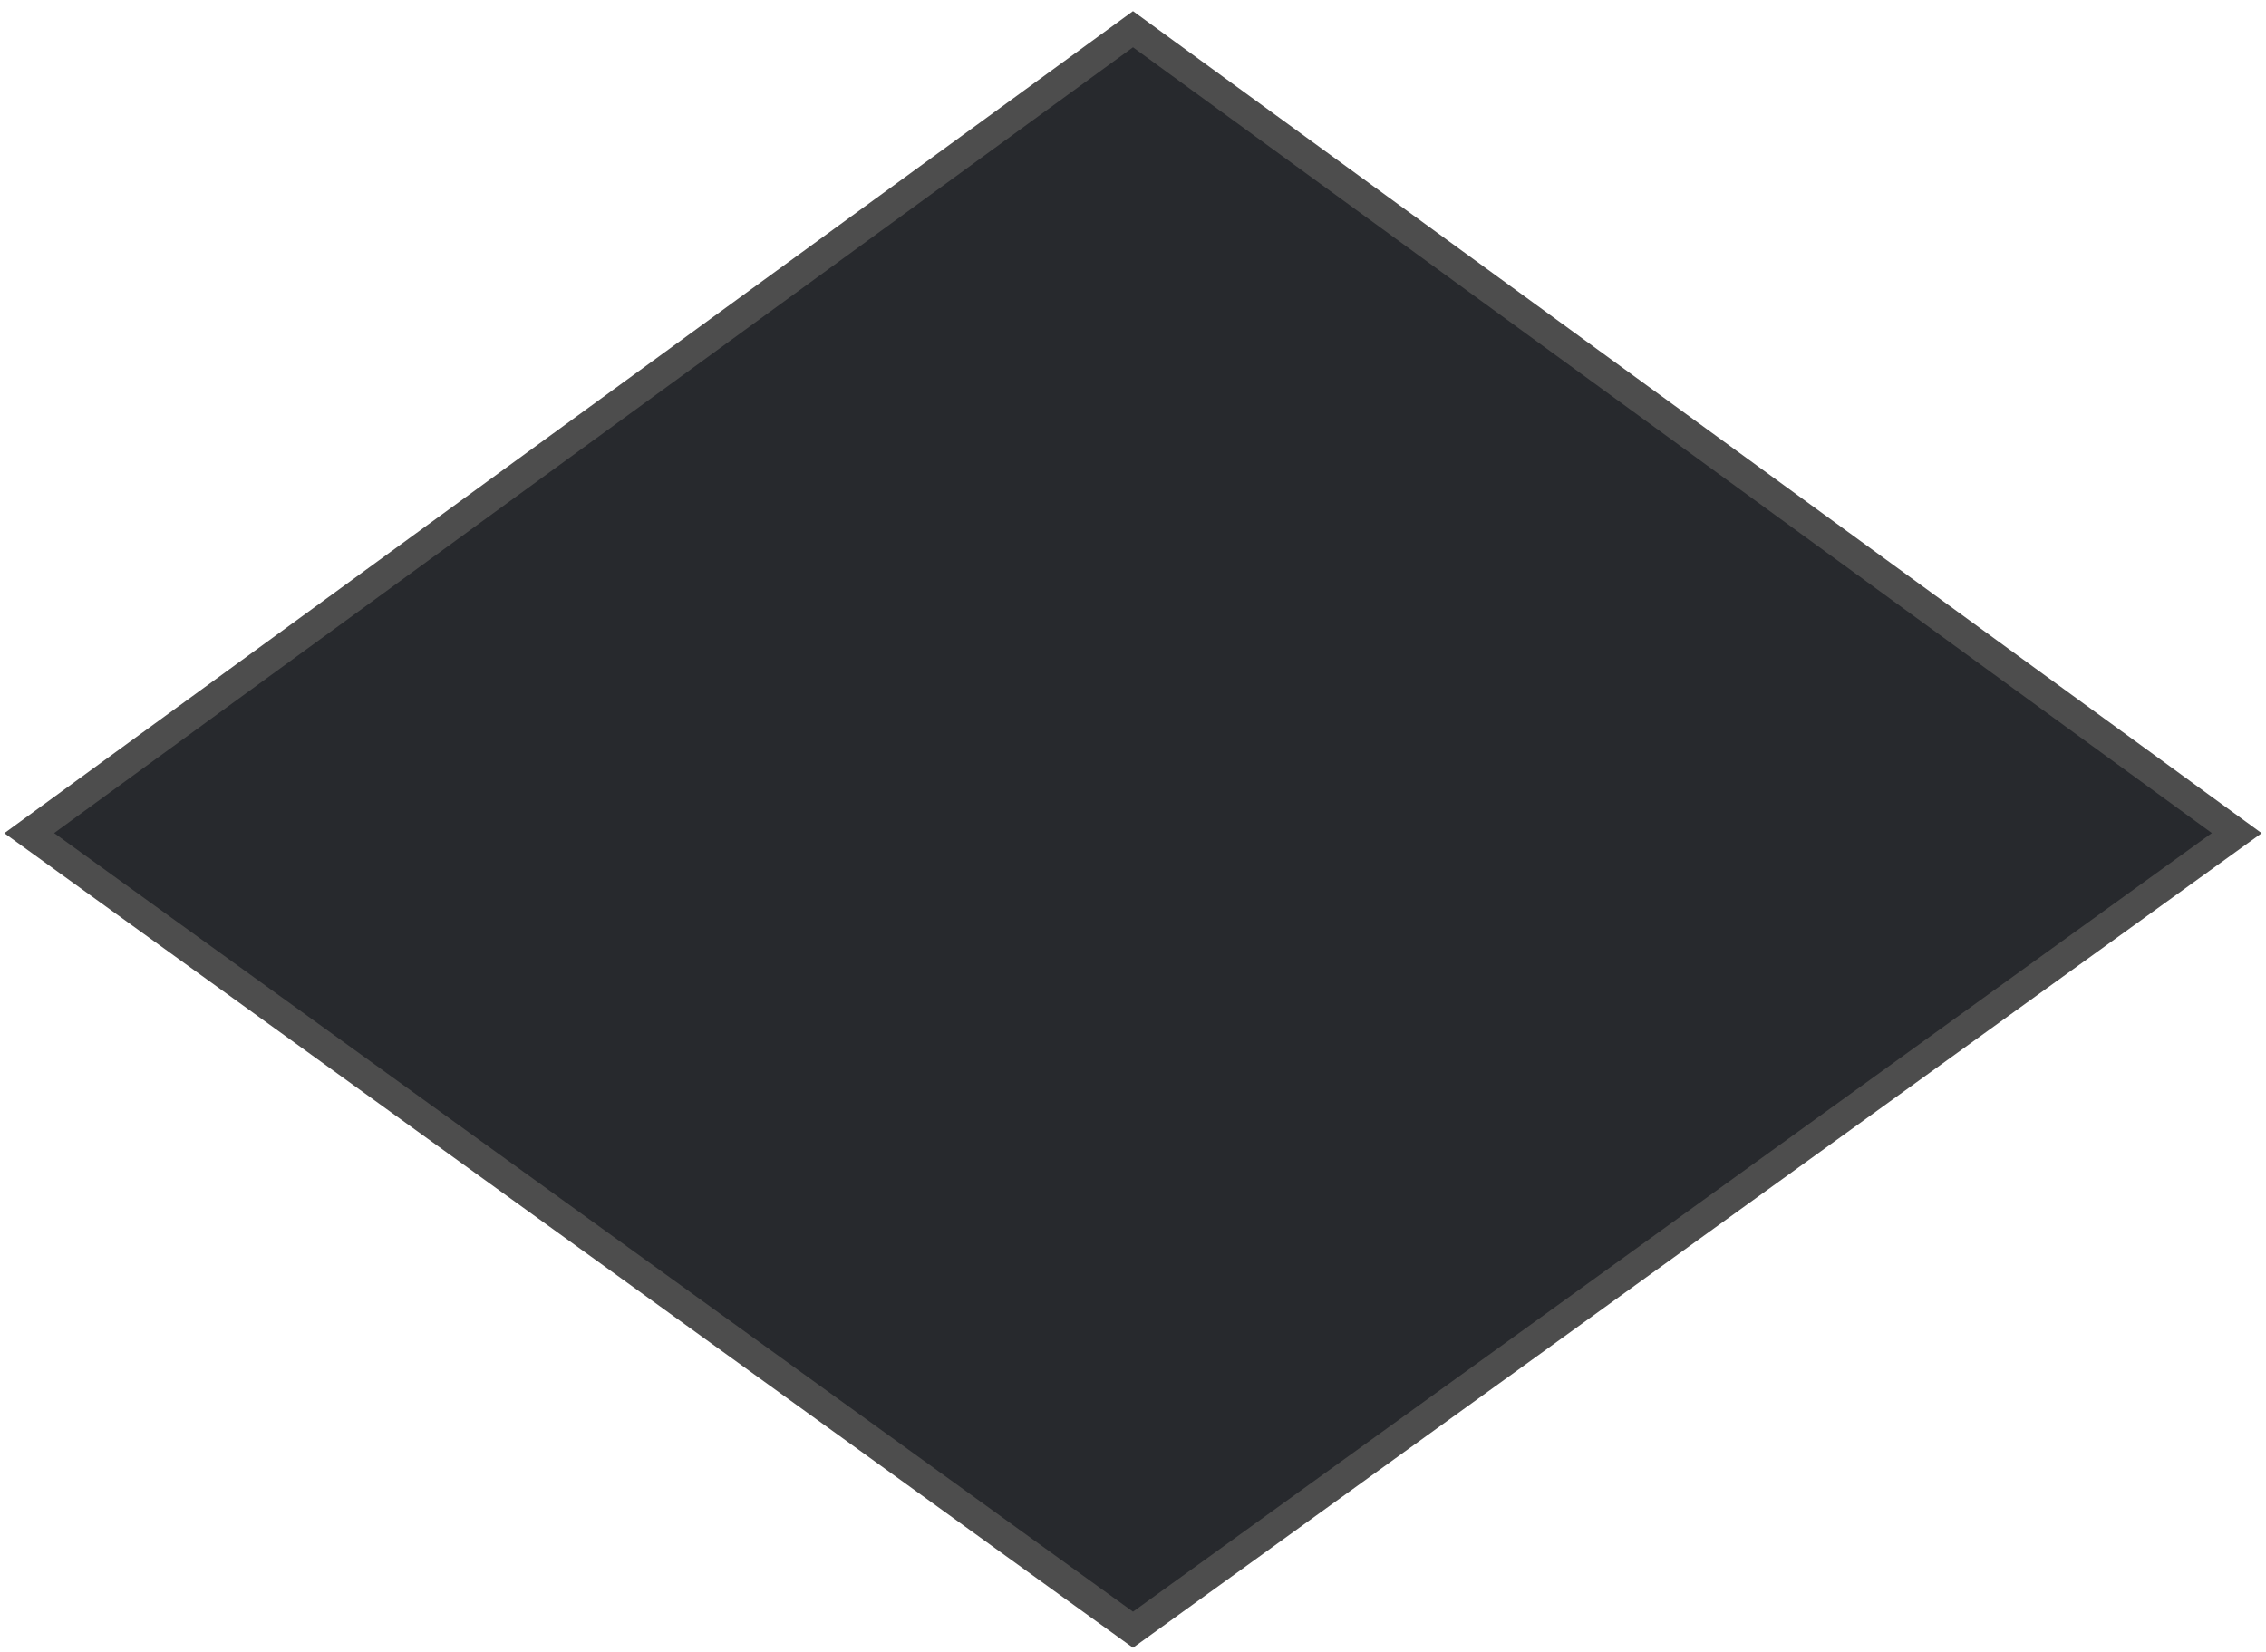
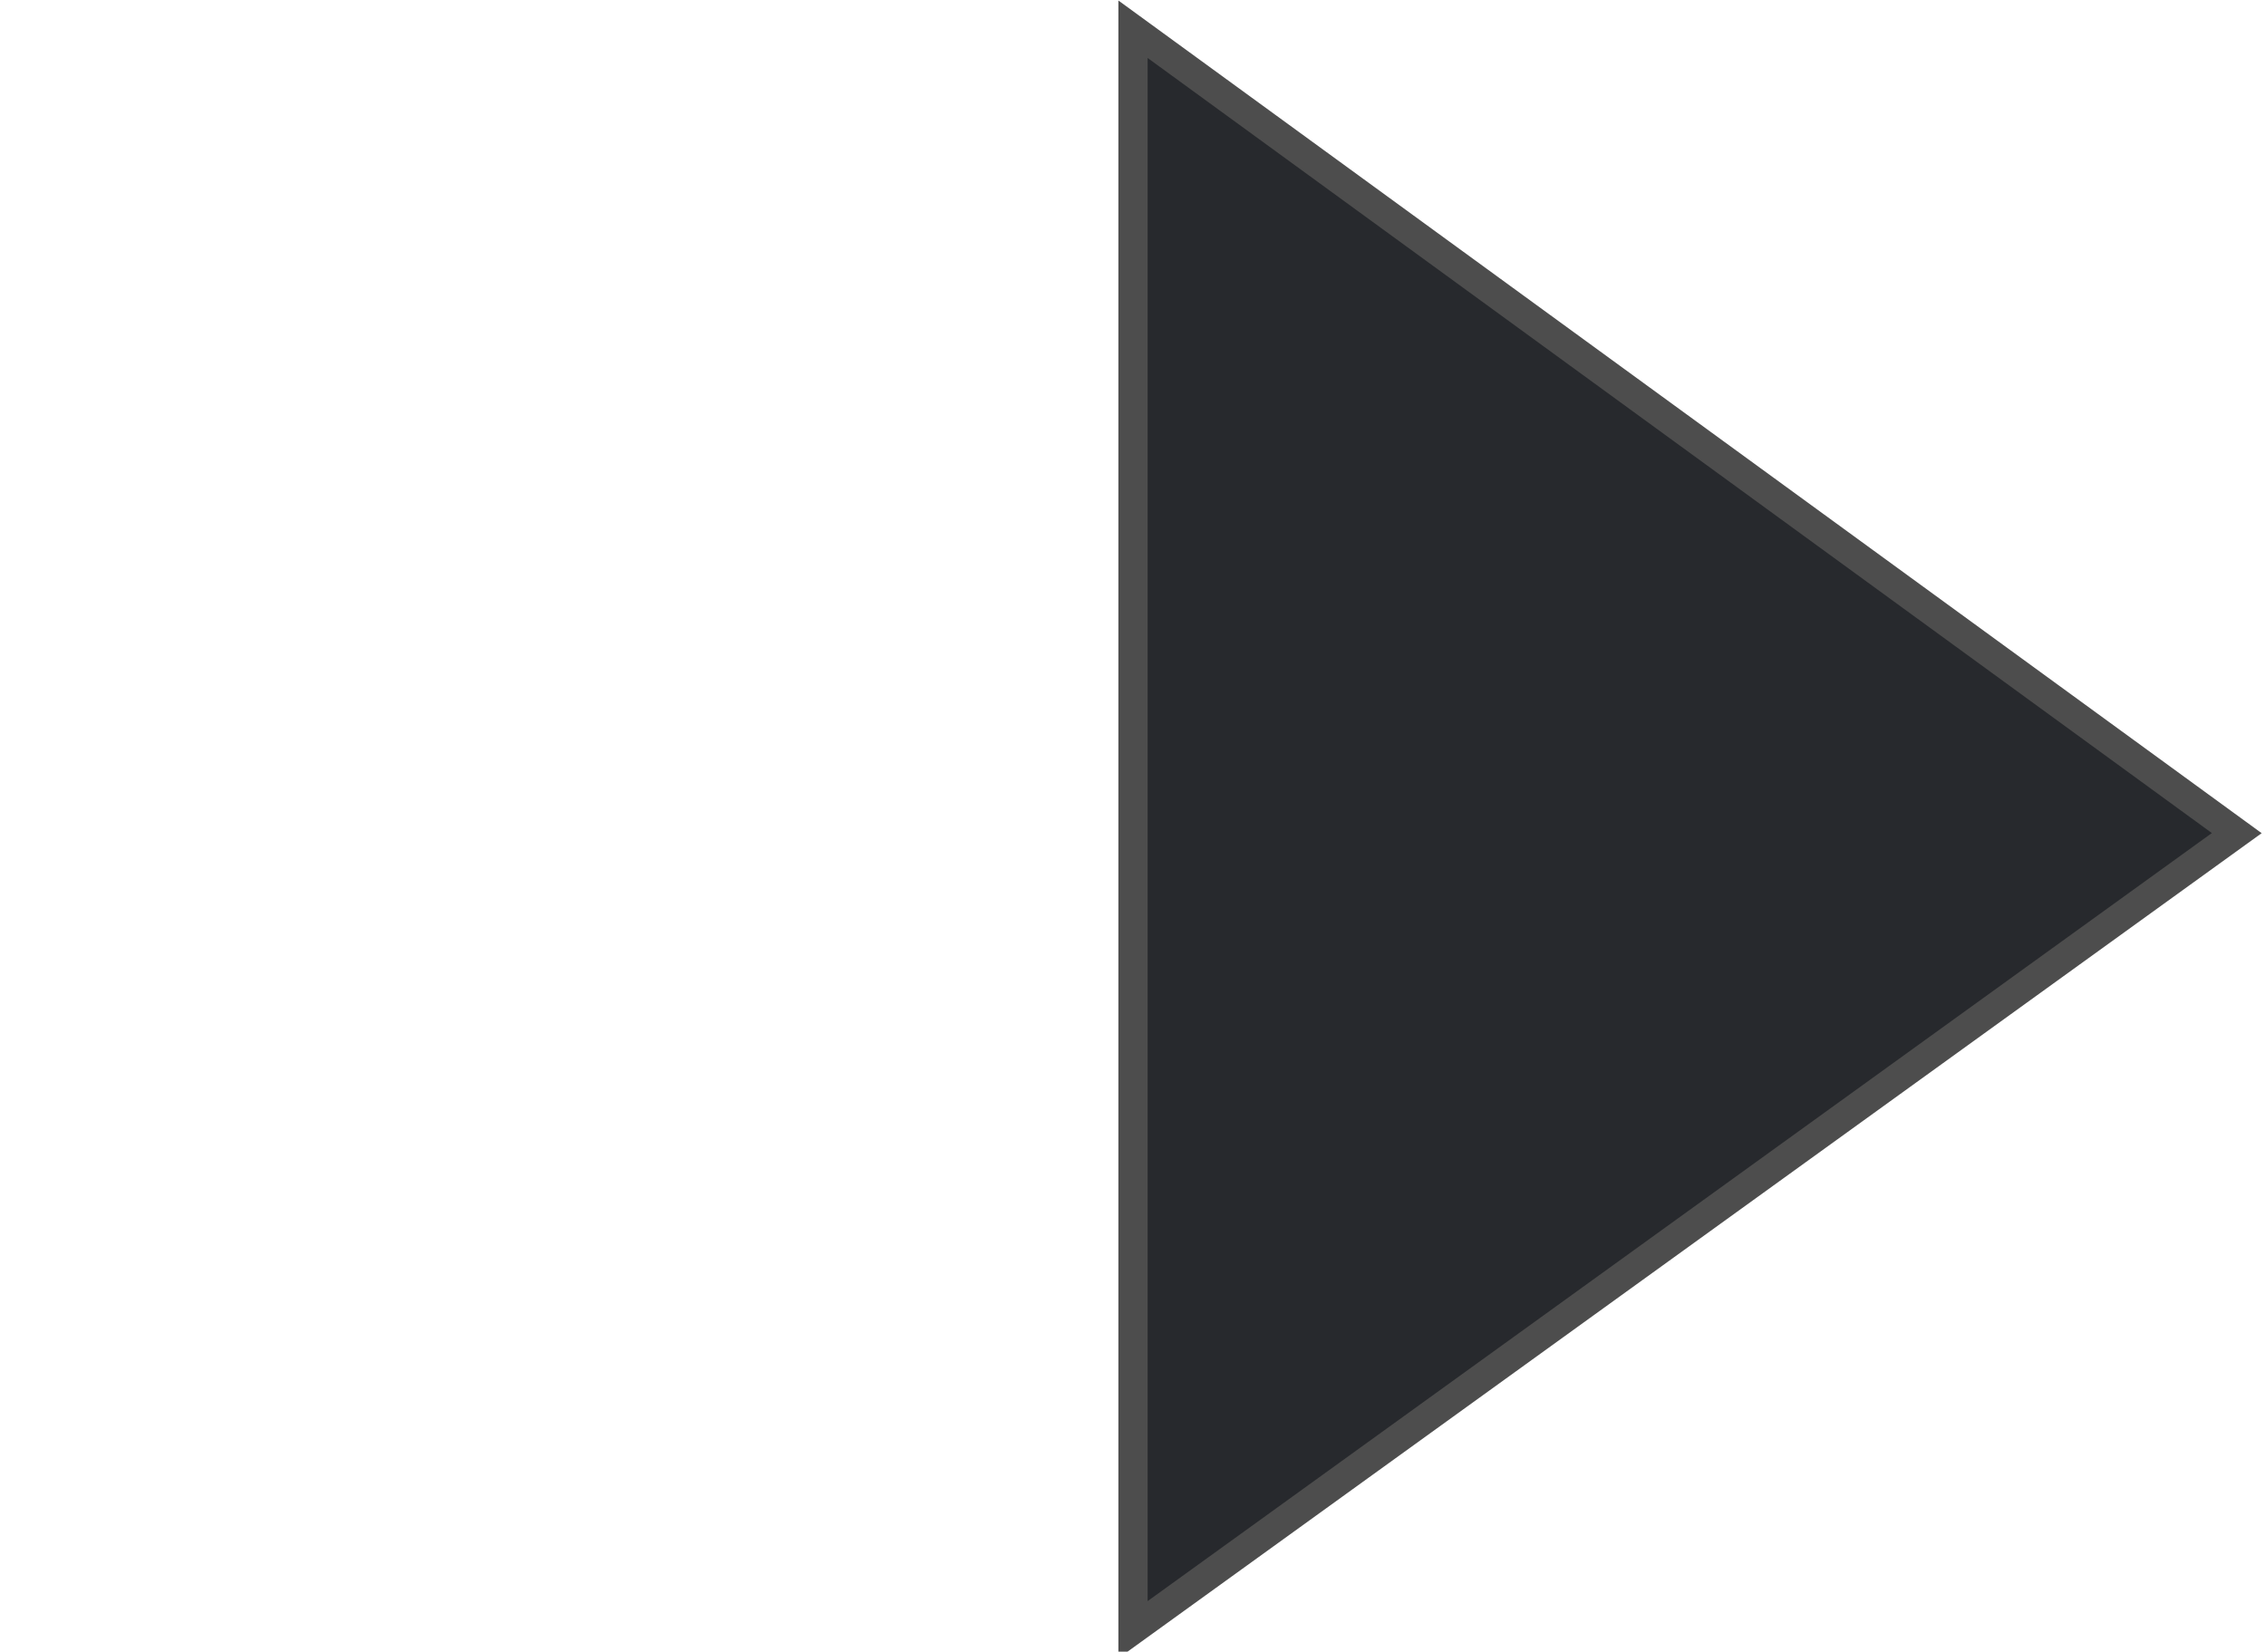
<svg xmlns="http://www.w3.org/2000/svg" width="155" height="113" viewBox="0 0 155 113" fill="none">
-   <path d="M77.5 2L2 57L77.5 111.5L153 57L77.5 2Z" fill="#27292D" stroke="#4D4D4D" stroke-width="2" />
+   <path d="M77.5 2L77.5 111.5L153 57L77.5 2Z" fill="#27292D" stroke="#4D4D4D" stroke-width="2" />
</svg>